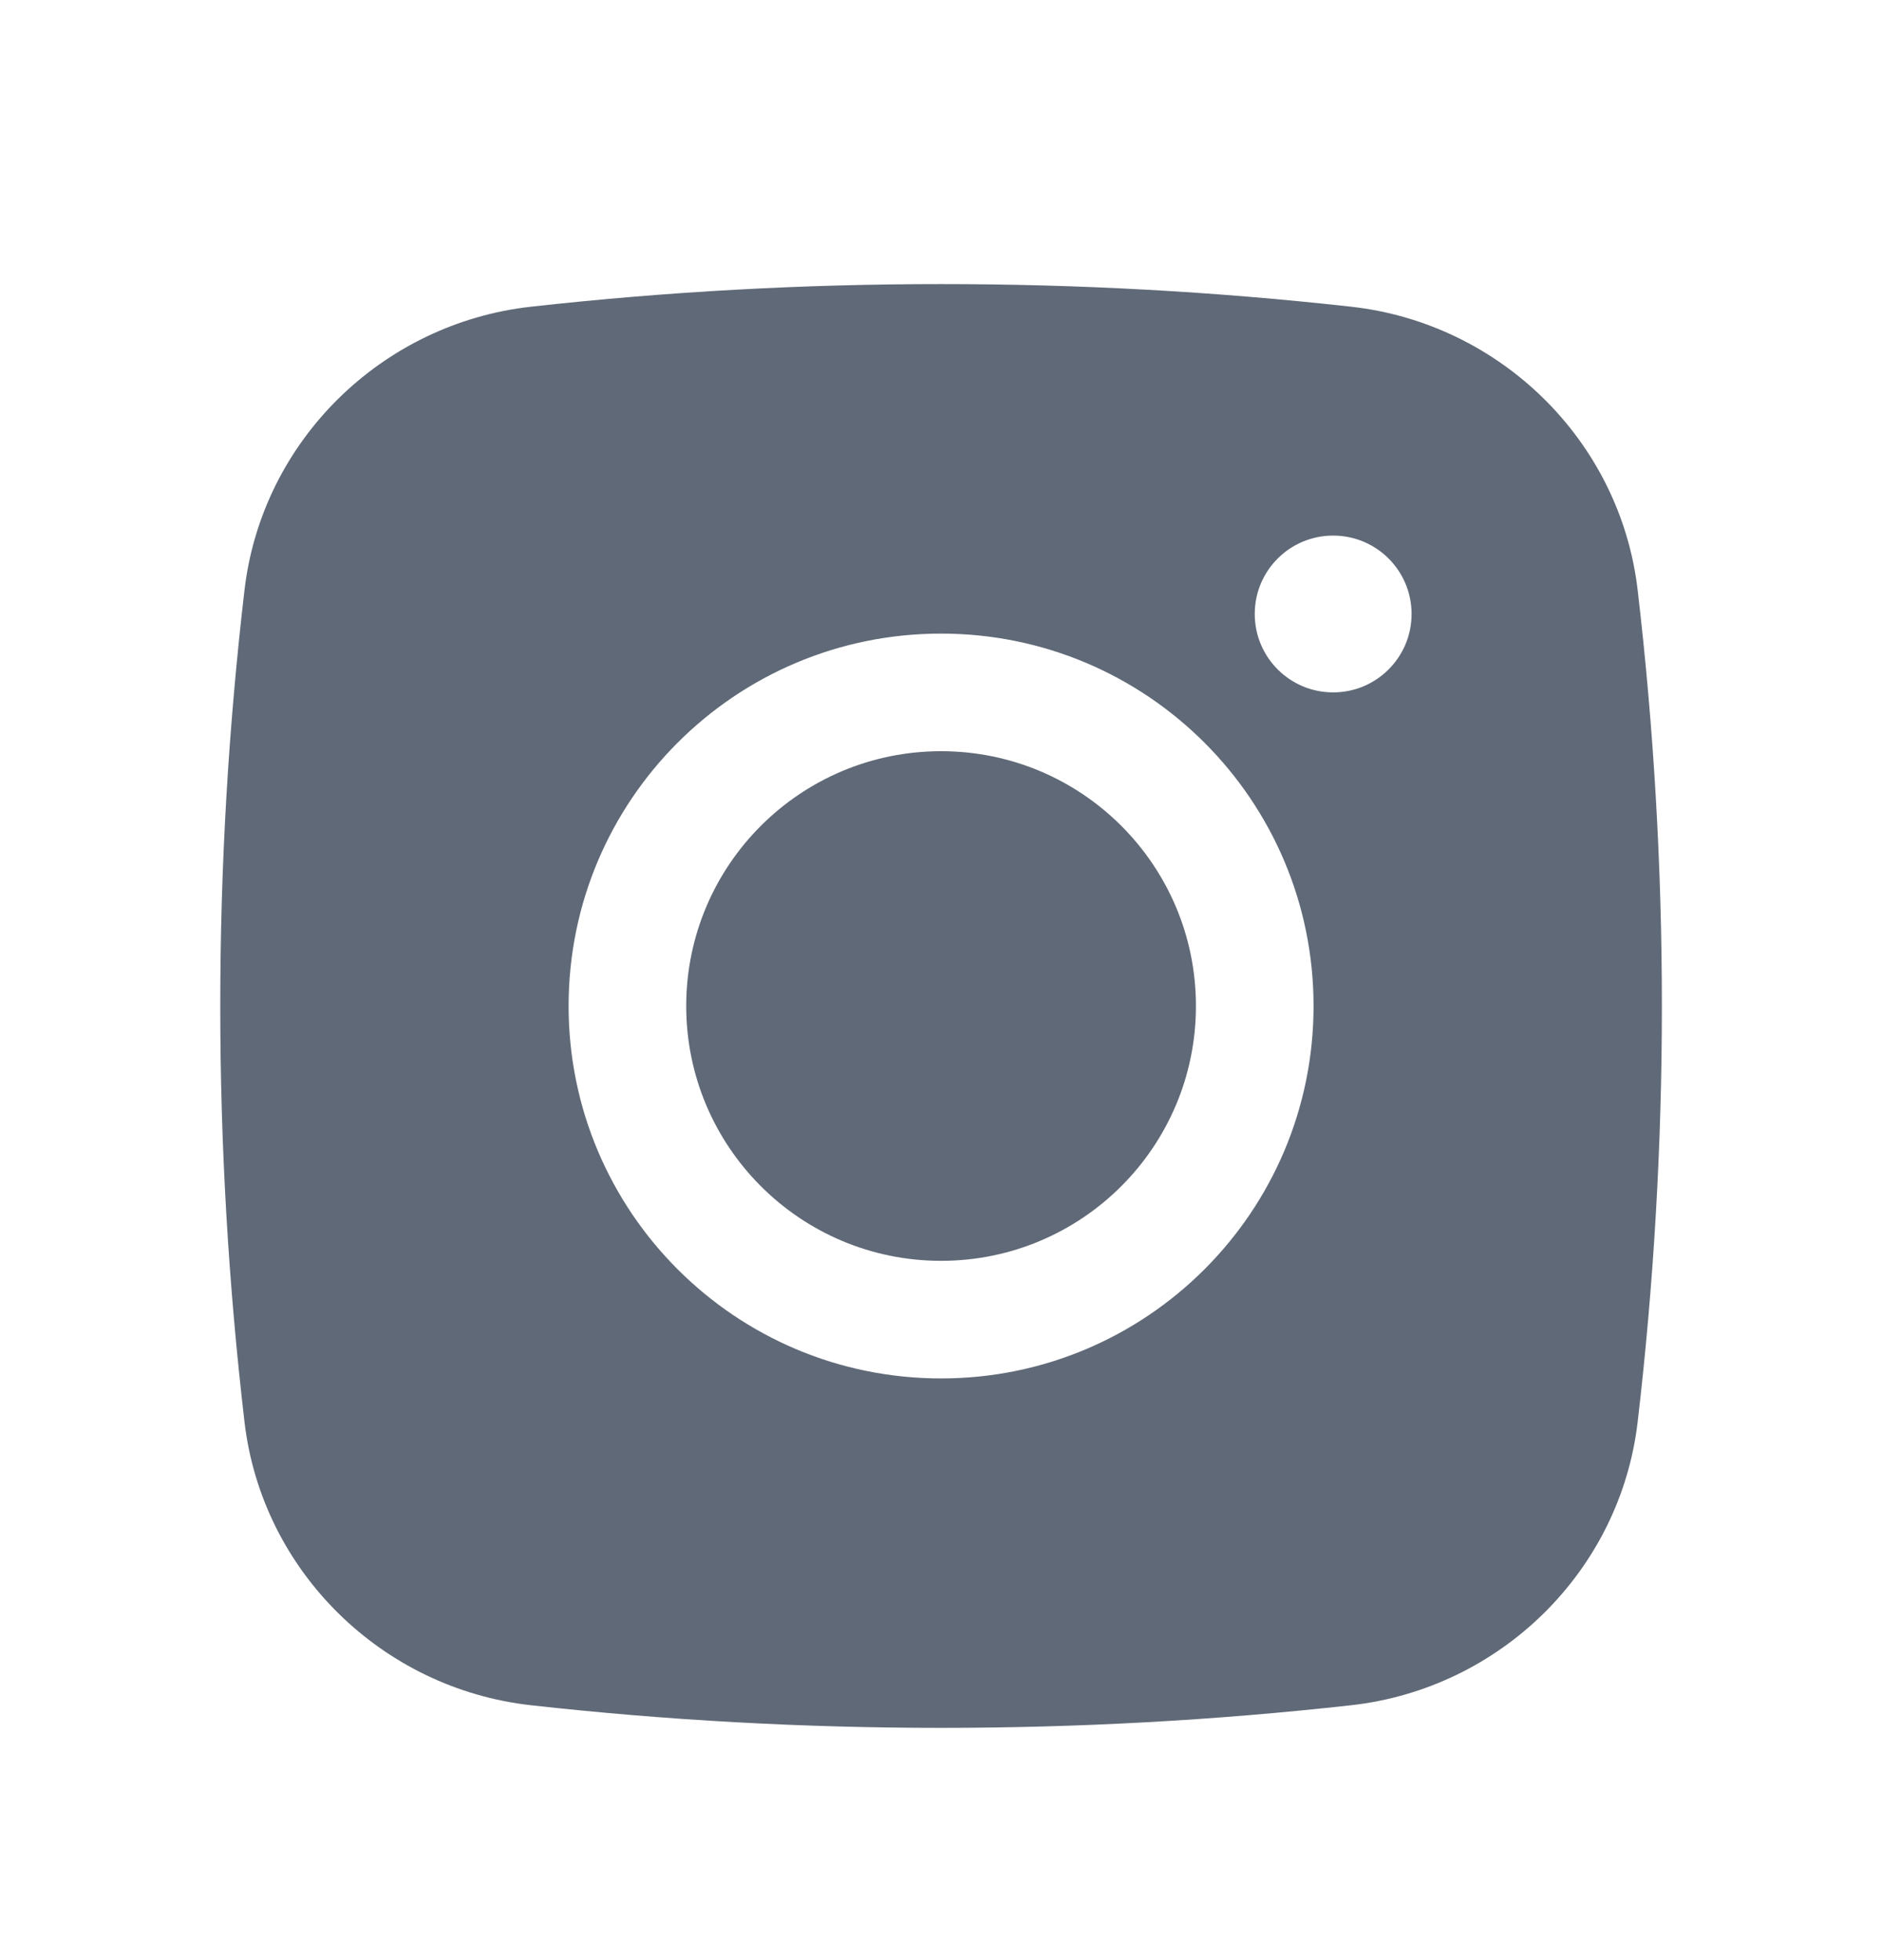
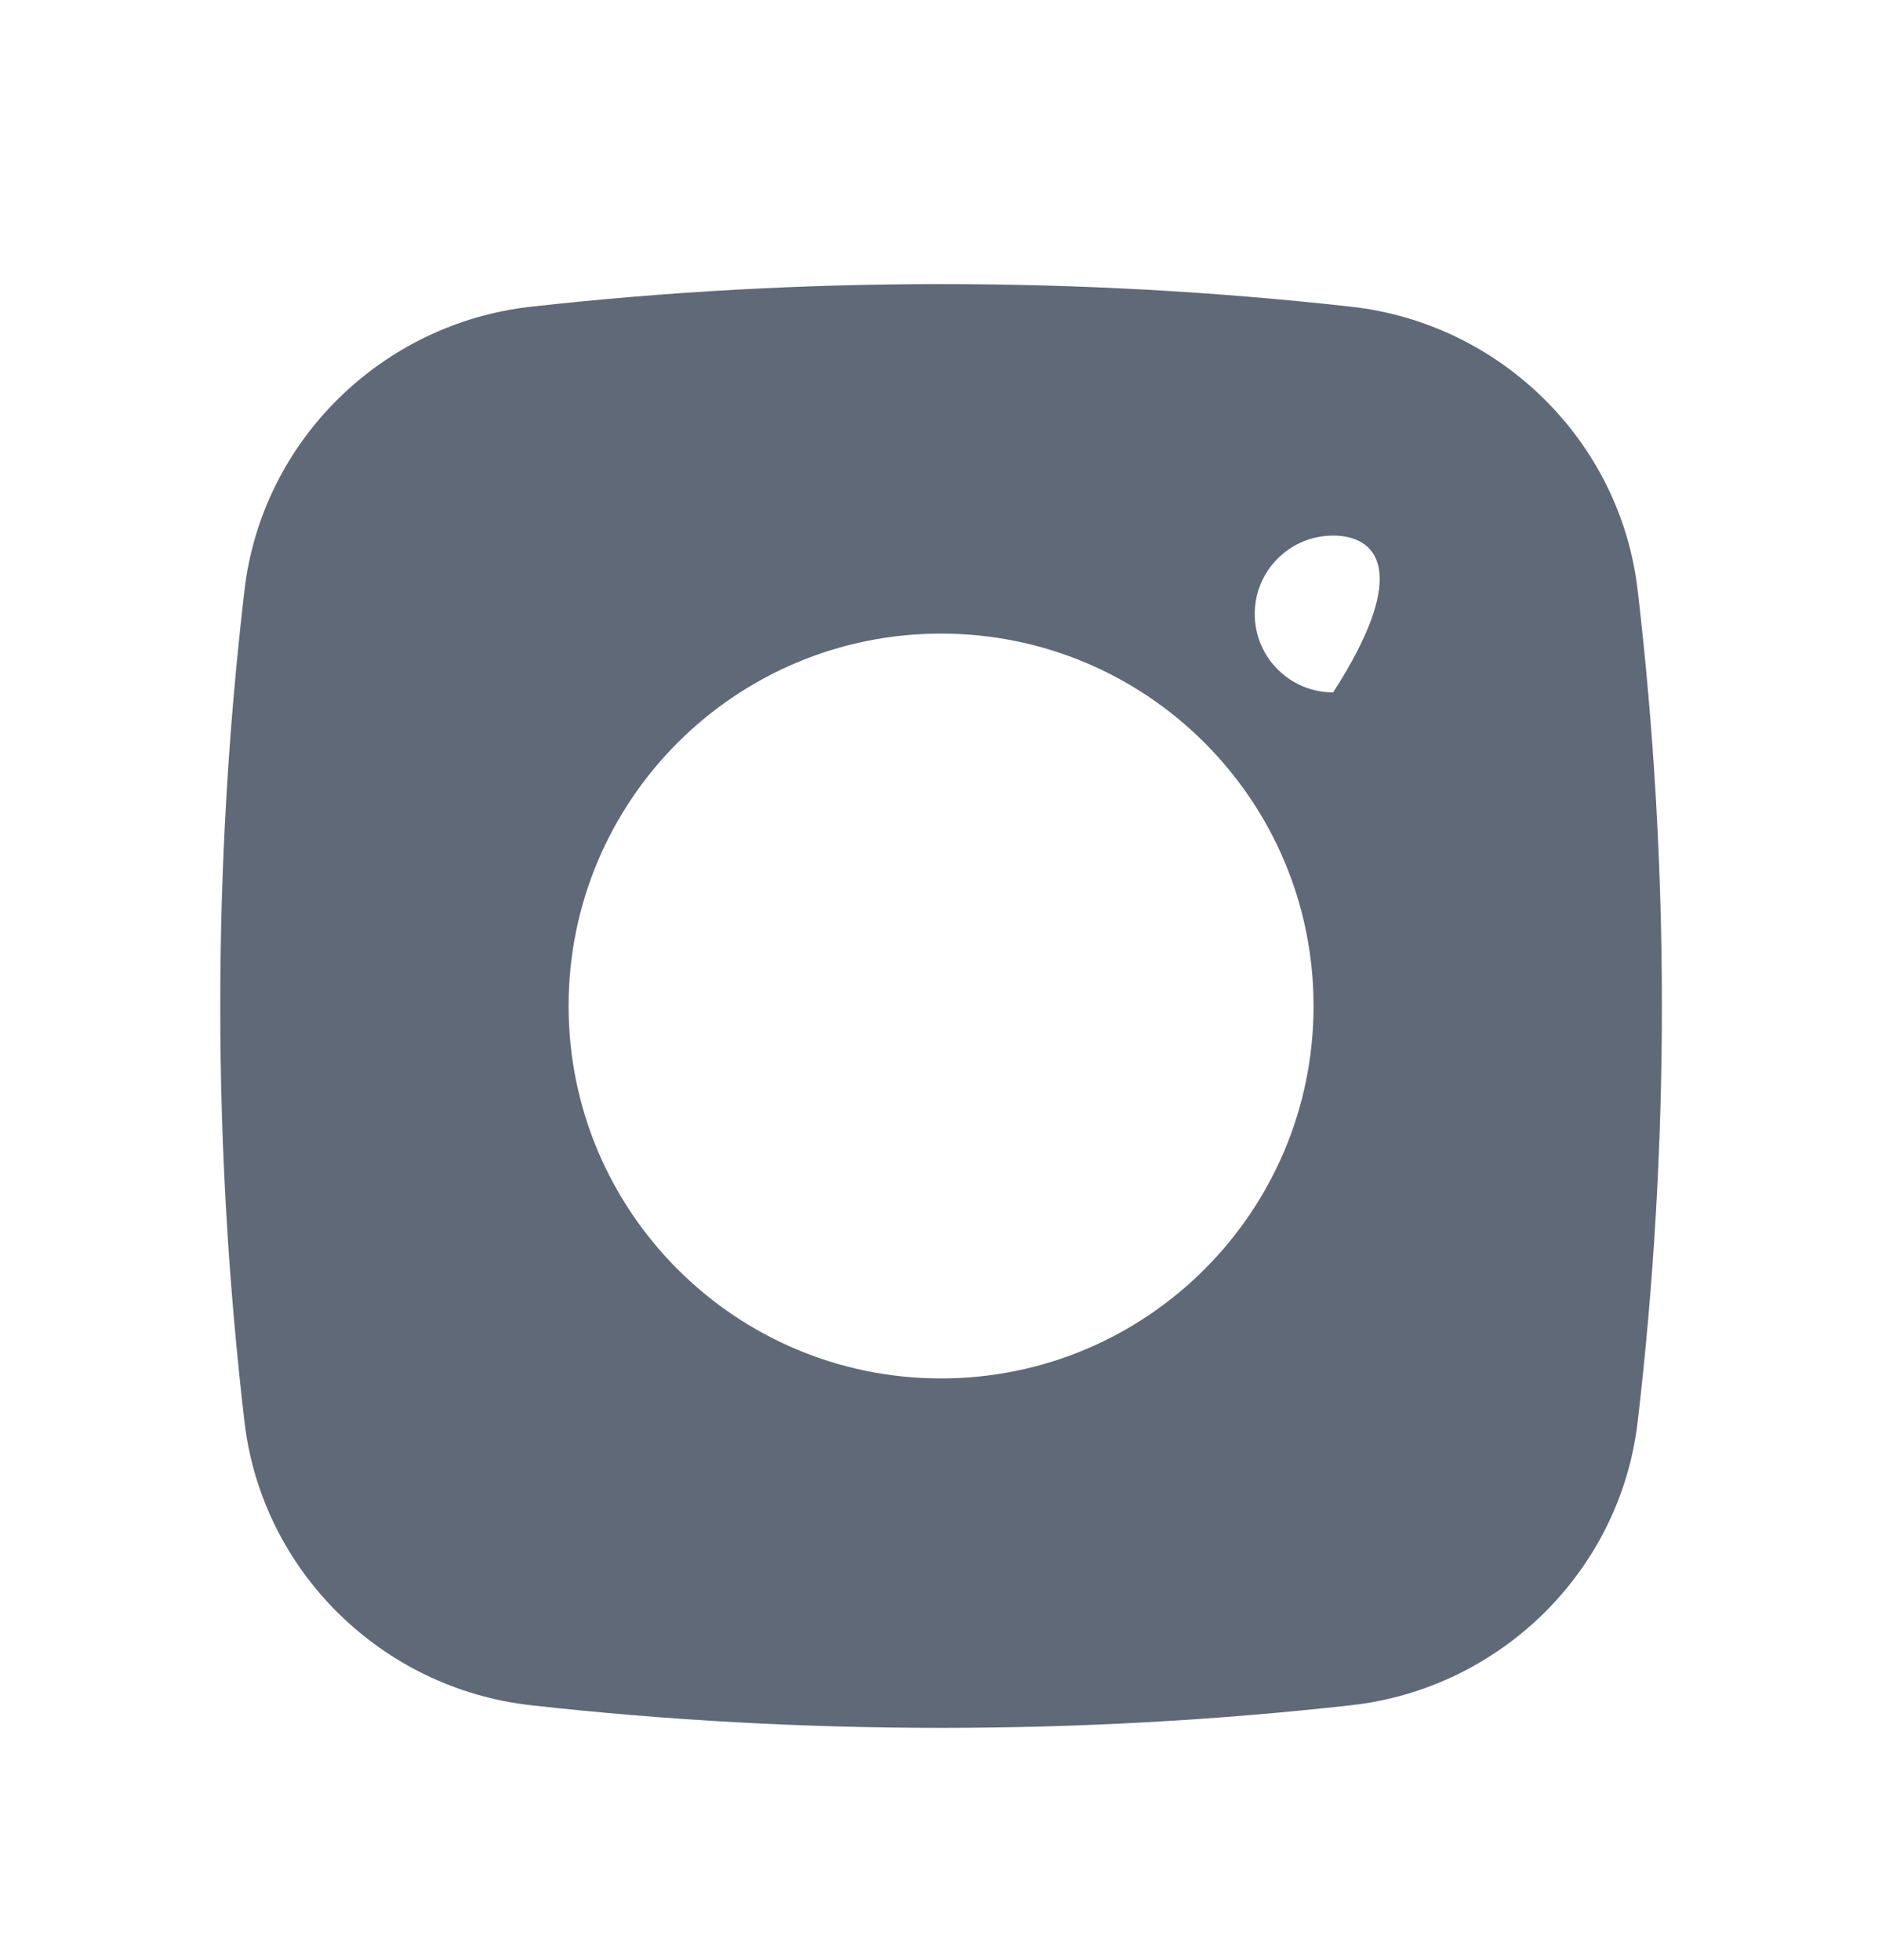
<svg xmlns="http://www.w3.org/2000/svg" width="24" height="25" viewBox="0 0 24 25" fill="none">
  <g id="Solid/Brands/Instagram">
    <g id="Subtract">
-       <path d="M12.001 9.581C10.206 9.581 8.751 11.036 8.751 12.831C8.751 14.626 10.206 16.081 12.001 16.081C13.796 16.081 15.251 14.626 15.251 12.831C15.251 11.036 13.796 9.581 12.001 9.581Z" fill="#606977" />
-       <path fill-rule="evenodd" clip-rule="evenodd" d="M6.77 3.912C10.218 3.527 13.783 3.527 17.231 3.912C19.13 4.124 20.661 5.62 20.884 7.525C21.296 11.05 21.296 14.611 20.884 18.136C20.661 20.041 19.13 21.537 17.231 21.749C13.783 22.134 10.218 22.134 6.77 21.749C4.872 21.537 3.341 20.041 3.118 18.136C2.706 14.611 2.706 11.05 3.118 7.525C3.341 5.62 4.872 4.124 6.77 3.912ZM17.001 6.831C16.448 6.831 16.001 7.278 16.001 7.831C16.001 8.383 16.448 8.831 17.001 8.831C17.553 8.831 18.001 8.383 18.001 7.831C18.001 7.278 17.553 6.831 17.001 6.831ZM7.251 12.831C7.251 10.207 9.377 8.081 12.001 8.081C14.624 8.081 16.751 10.207 16.751 12.831C16.751 15.454 14.624 17.581 12.001 17.581C9.377 17.581 7.251 15.454 7.251 12.831Z" fill="#606977" />
+       <path fill-rule="evenodd" clip-rule="evenodd" d="M6.77 3.912C10.218 3.527 13.783 3.527 17.231 3.912C19.13 4.124 20.661 5.62 20.884 7.525C21.296 11.05 21.296 14.611 20.884 18.136C20.661 20.041 19.13 21.537 17.231 21.749C13.783 22.134 10.218 22.134 6.77 21.749C4.872 21.537 3.341 20.041 3.118 18.136C2.706 14.611 2.706 11.05 3.118 7.525C3.341 5.62 4.872 4.124 6.77 3.912ZM17.001 6.831C16.448 6.831 16.001 7.278 16.001 7.831C16.001 8.383 16.448 8.831 17.001 8.831C18.001 7.278 17.553 6.831 17.001 6.831ZM7.251 12.831C7.251 10.207 9.377 8.081 12.001 8.081C14.624 8.081 16.751 10.207 16.751 12.831C16.751 15.454 14.624 17.581 12.001 17.581C9.377 17.581 7.251 15.454 7.251 12.831Z" fill="#606977" />
    </g>
  </g>
</svg>